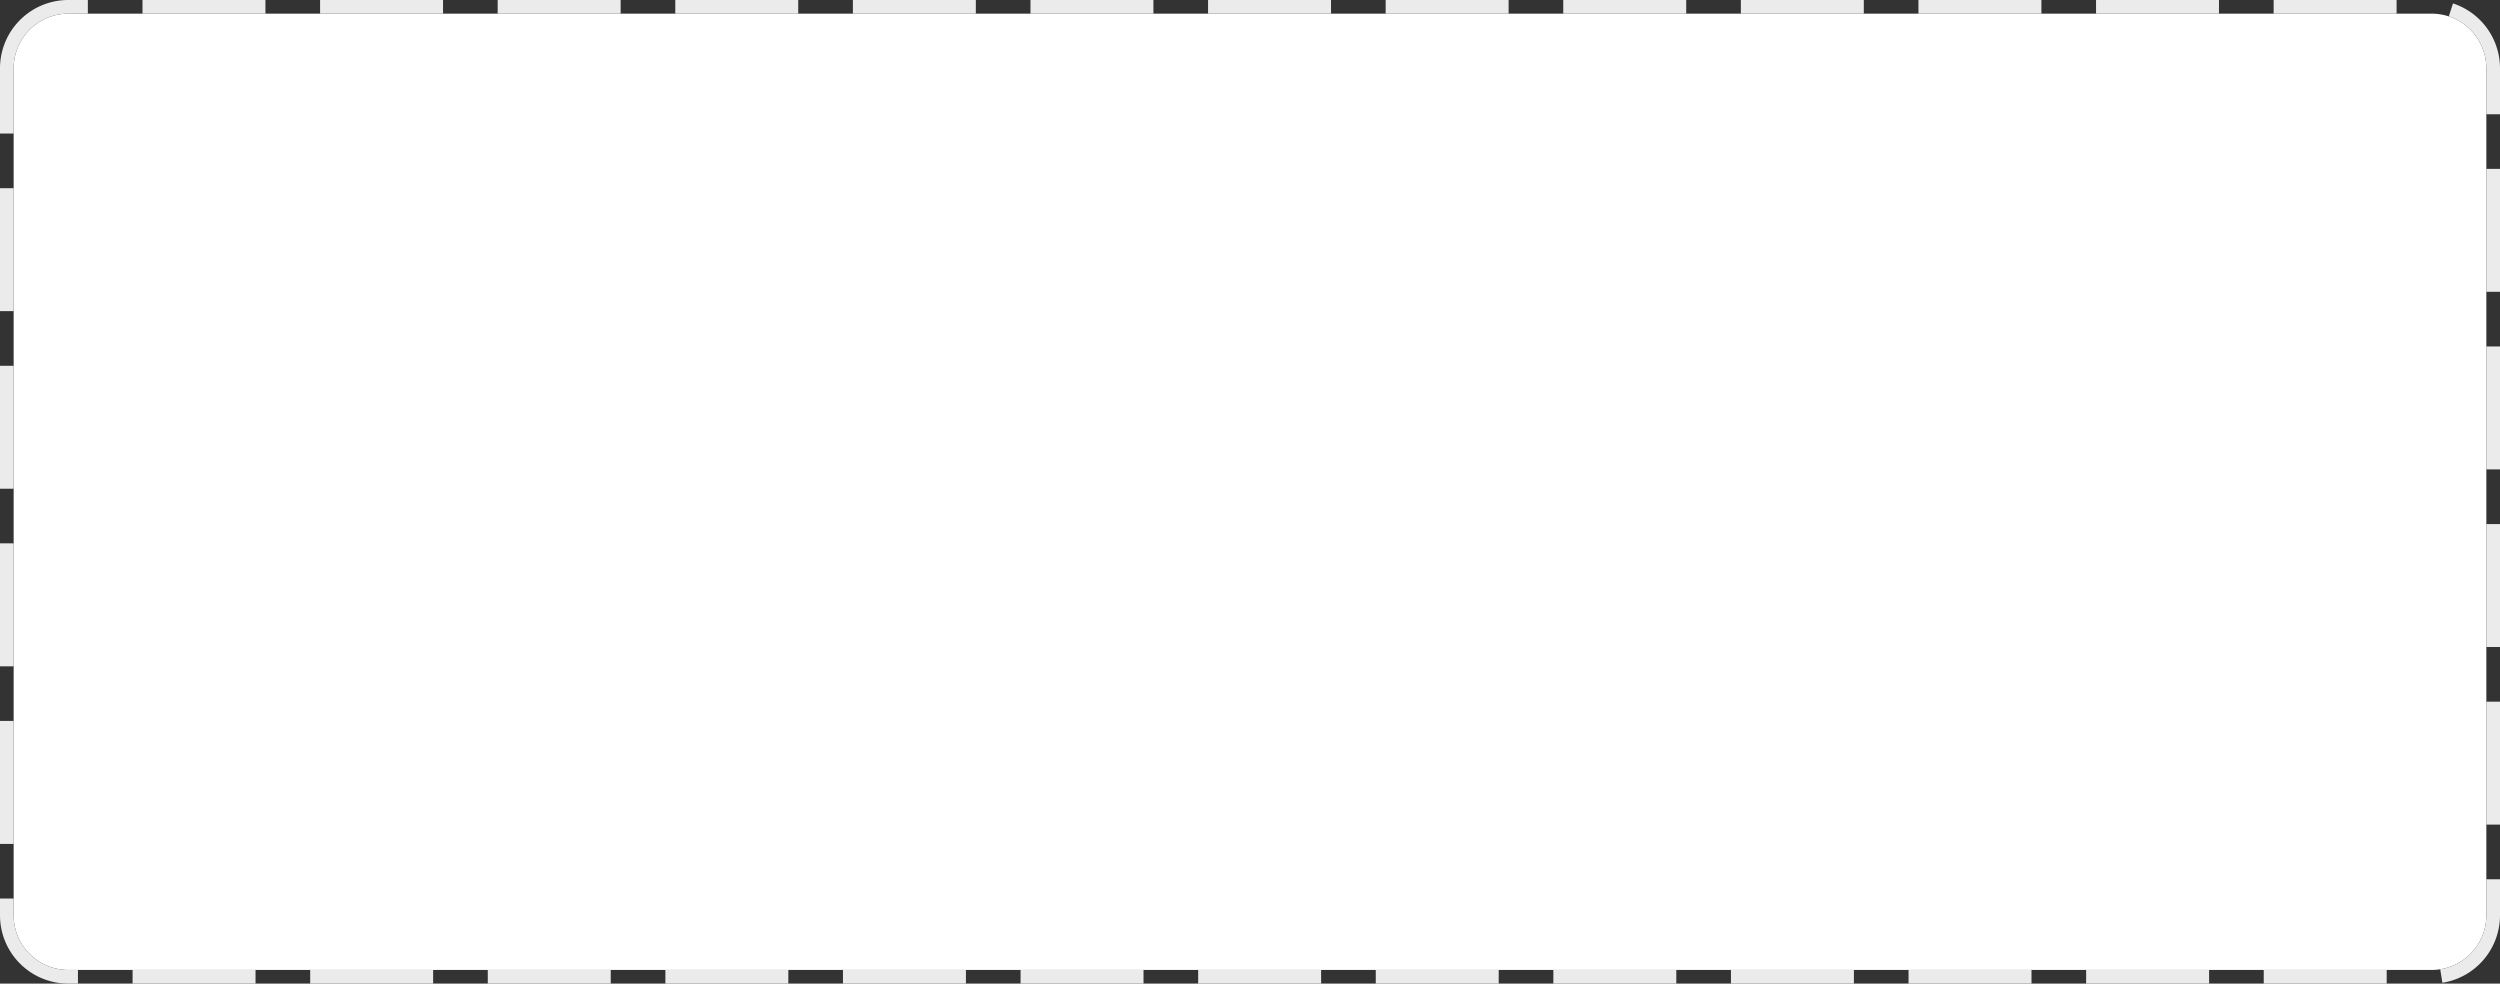
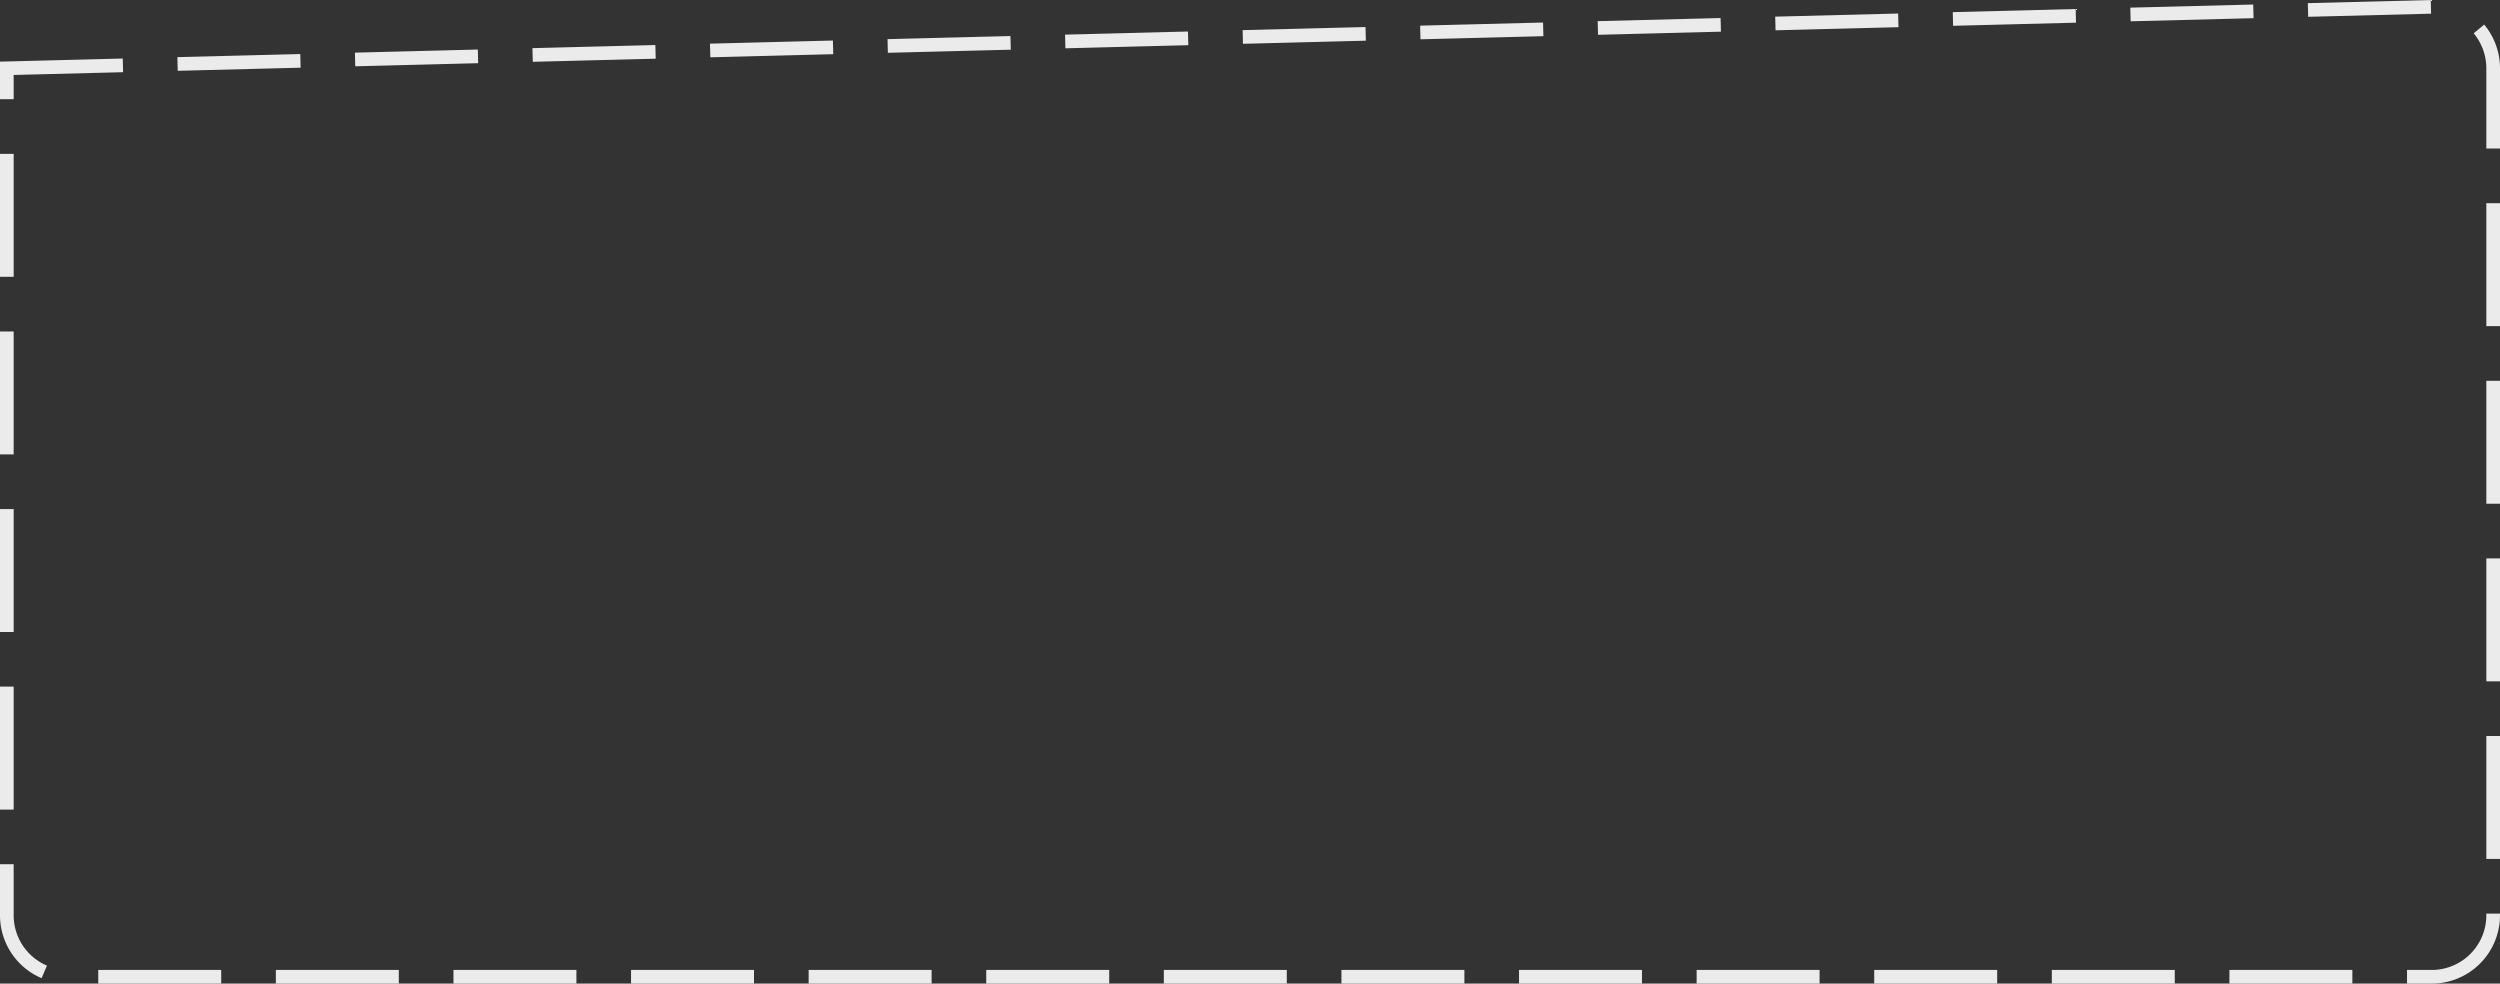
<svg xmlns="http://www.w3.org/2000/svg" version="1.1" width="183px" height="72px">
  <rect width="100%" height="100%" fill="#333333" stroke="none" />
  <g transform="matrix(1 0 0 1 -58 -529 )">
-     <path d="M 59 534  A 4 4 0 0 1 63 530 L 236 530  A 4 4 0 0 1 240 534 L 240 596  A 4 4 0 0 1 236 600 L 63 600  A 4 4 0 0 1 59 596 L 59 534  Z " fill-rule="nonzero" fill="#ffffff" stroke="none" />
-     <path d="M 58.5 534  A 4.5 4.5 0 0 1 63 529.5 L 236 529.5  A 4.5 4.5 0 0 1 240.5 534 L 240.5 596  A 4.5 4.5 0 0 1 236 600.5 L 63 600.5  A 4.5 4.5 0 0 1 58.5 596 L 58.5 534  Z " stroke-width="1" stroke-dasharray="9,4" stroke="#ebebeb" fill="none" stroke-dashoffset="0.5" />
+     <path d="M 58.5 534  L 236 529.5  A 4.5 4.5 0 0 1 240.5 534 L 240.5 596  A 4.5 4.5 0 0 1 236 600.5 L 63 600.5  A 4.5 4.5 0 0 1 58.5 596 L 58.5 534  Z " stroke-width="1" stroke-dasharray="9,4" stroke="#ebebeb" fill="none" stroke-dashoffset="0.5" />
  </g>
</svg>